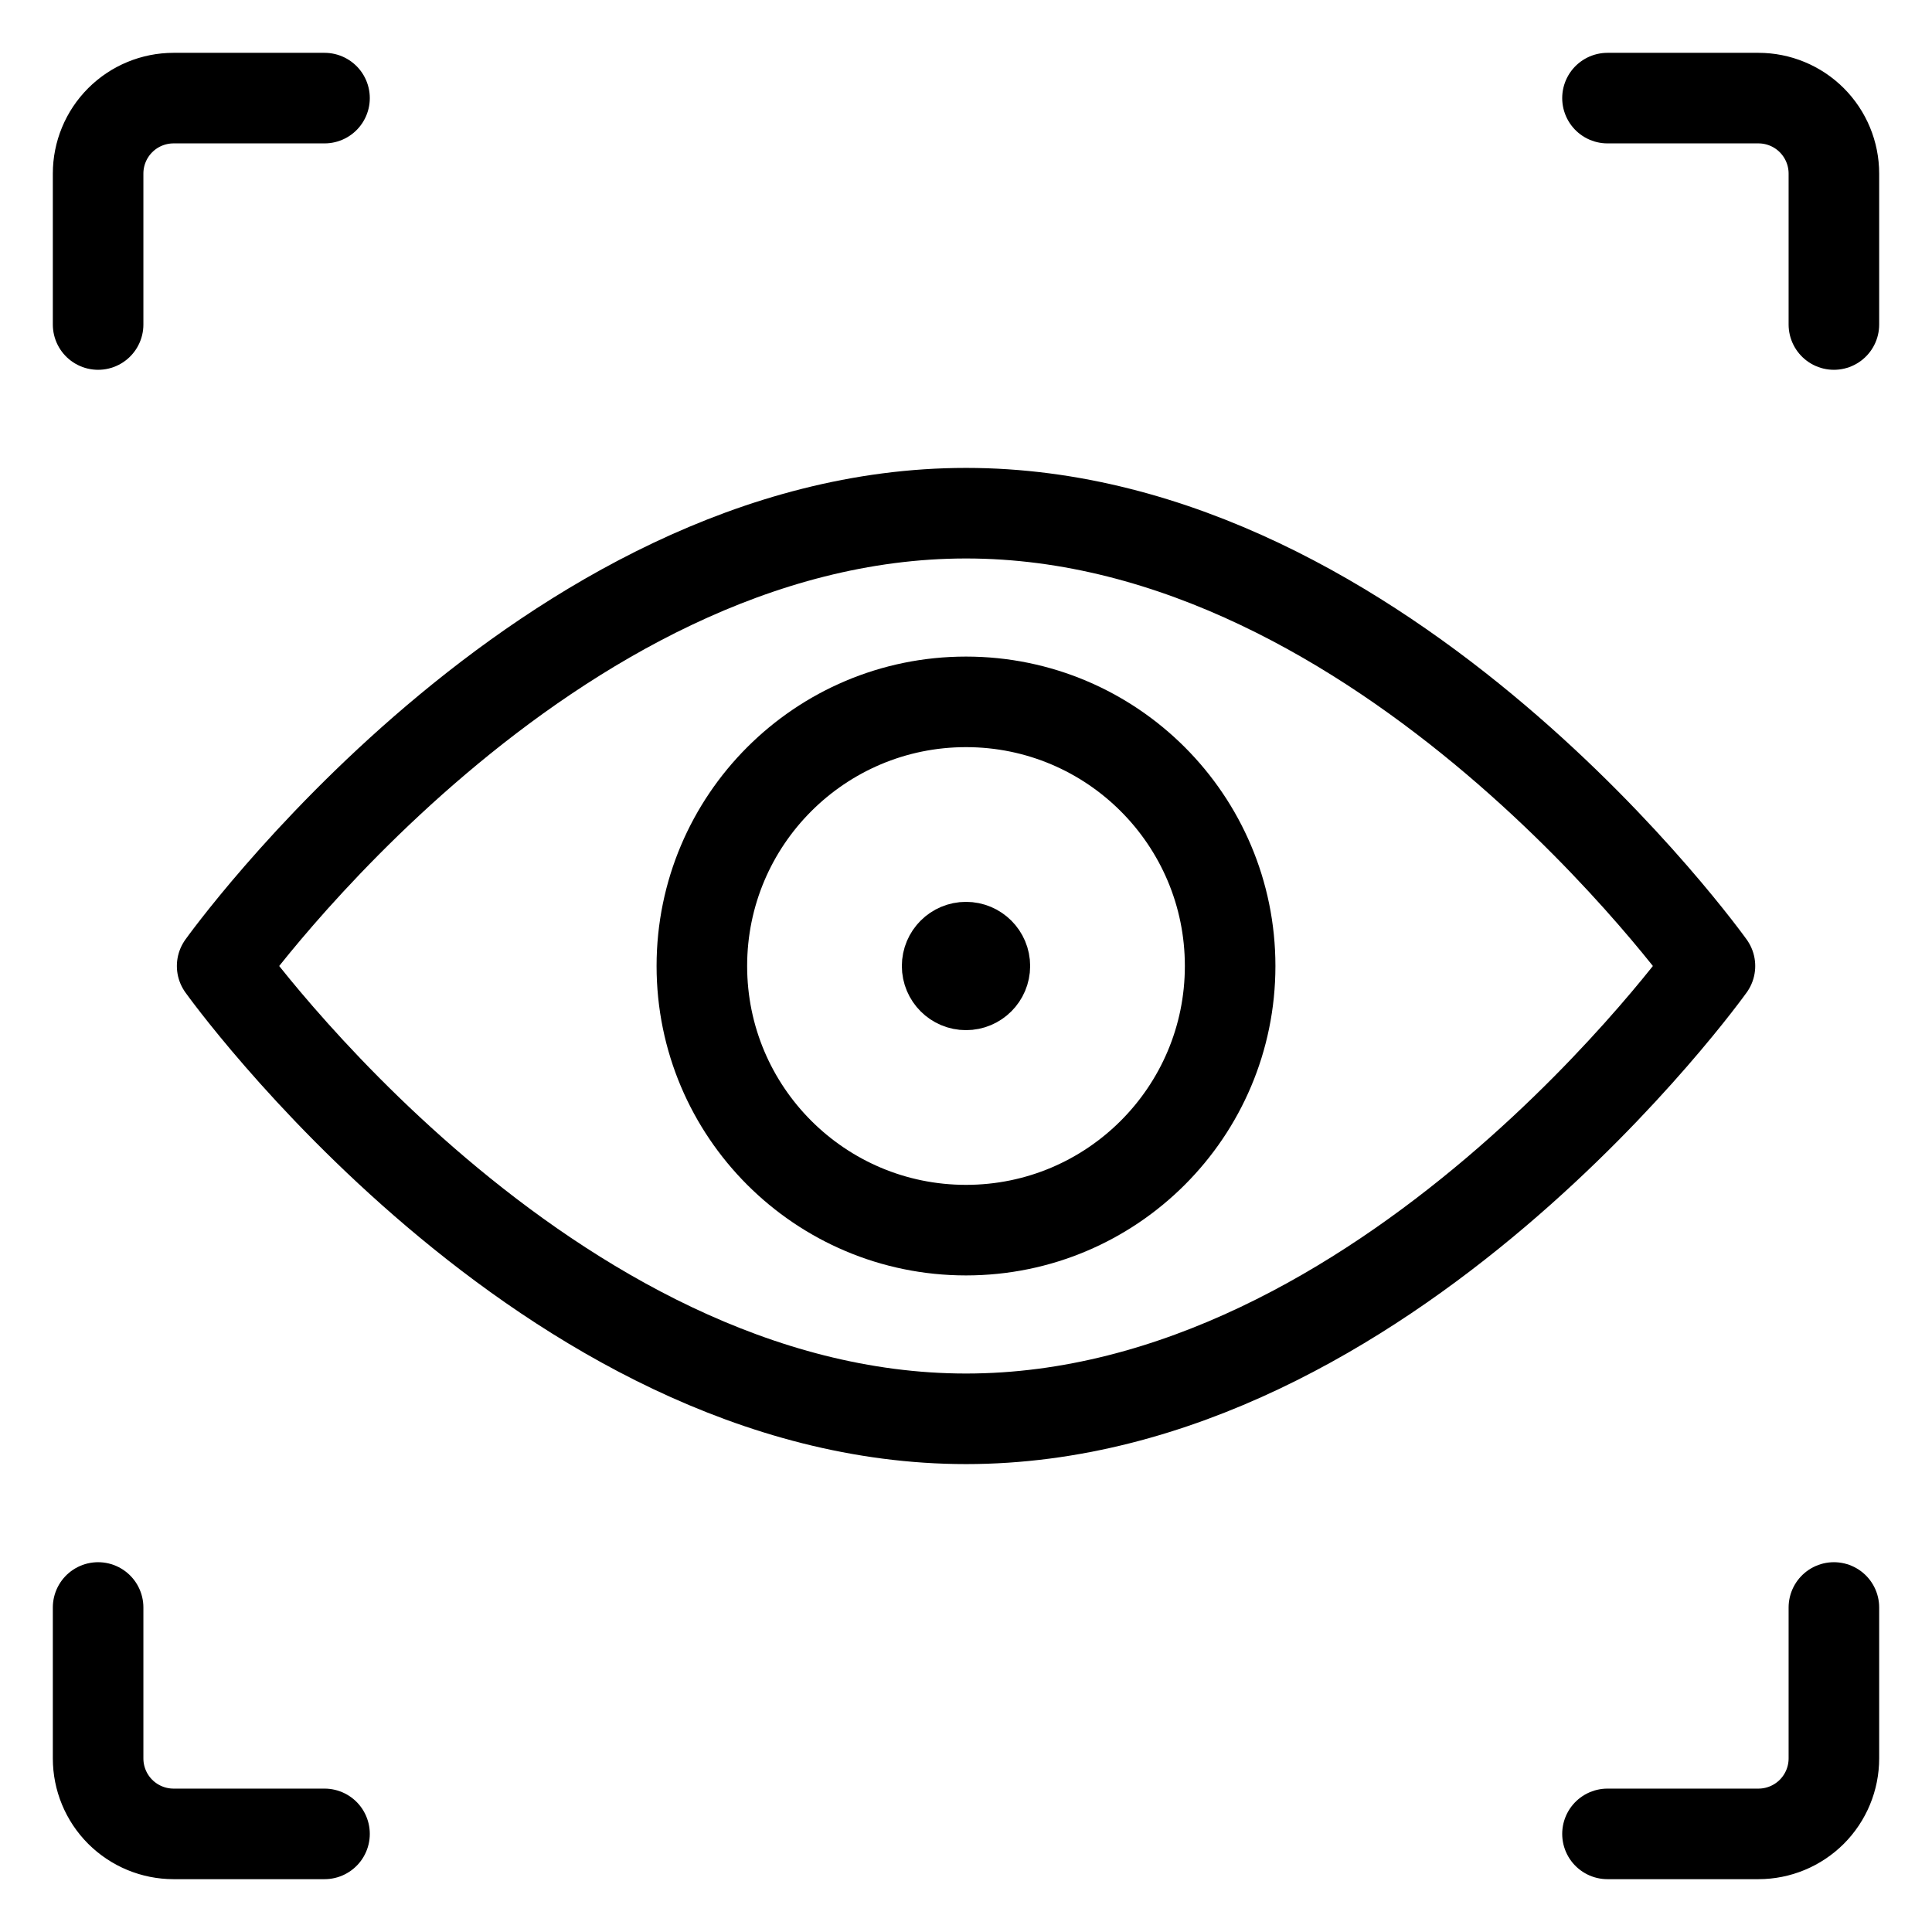
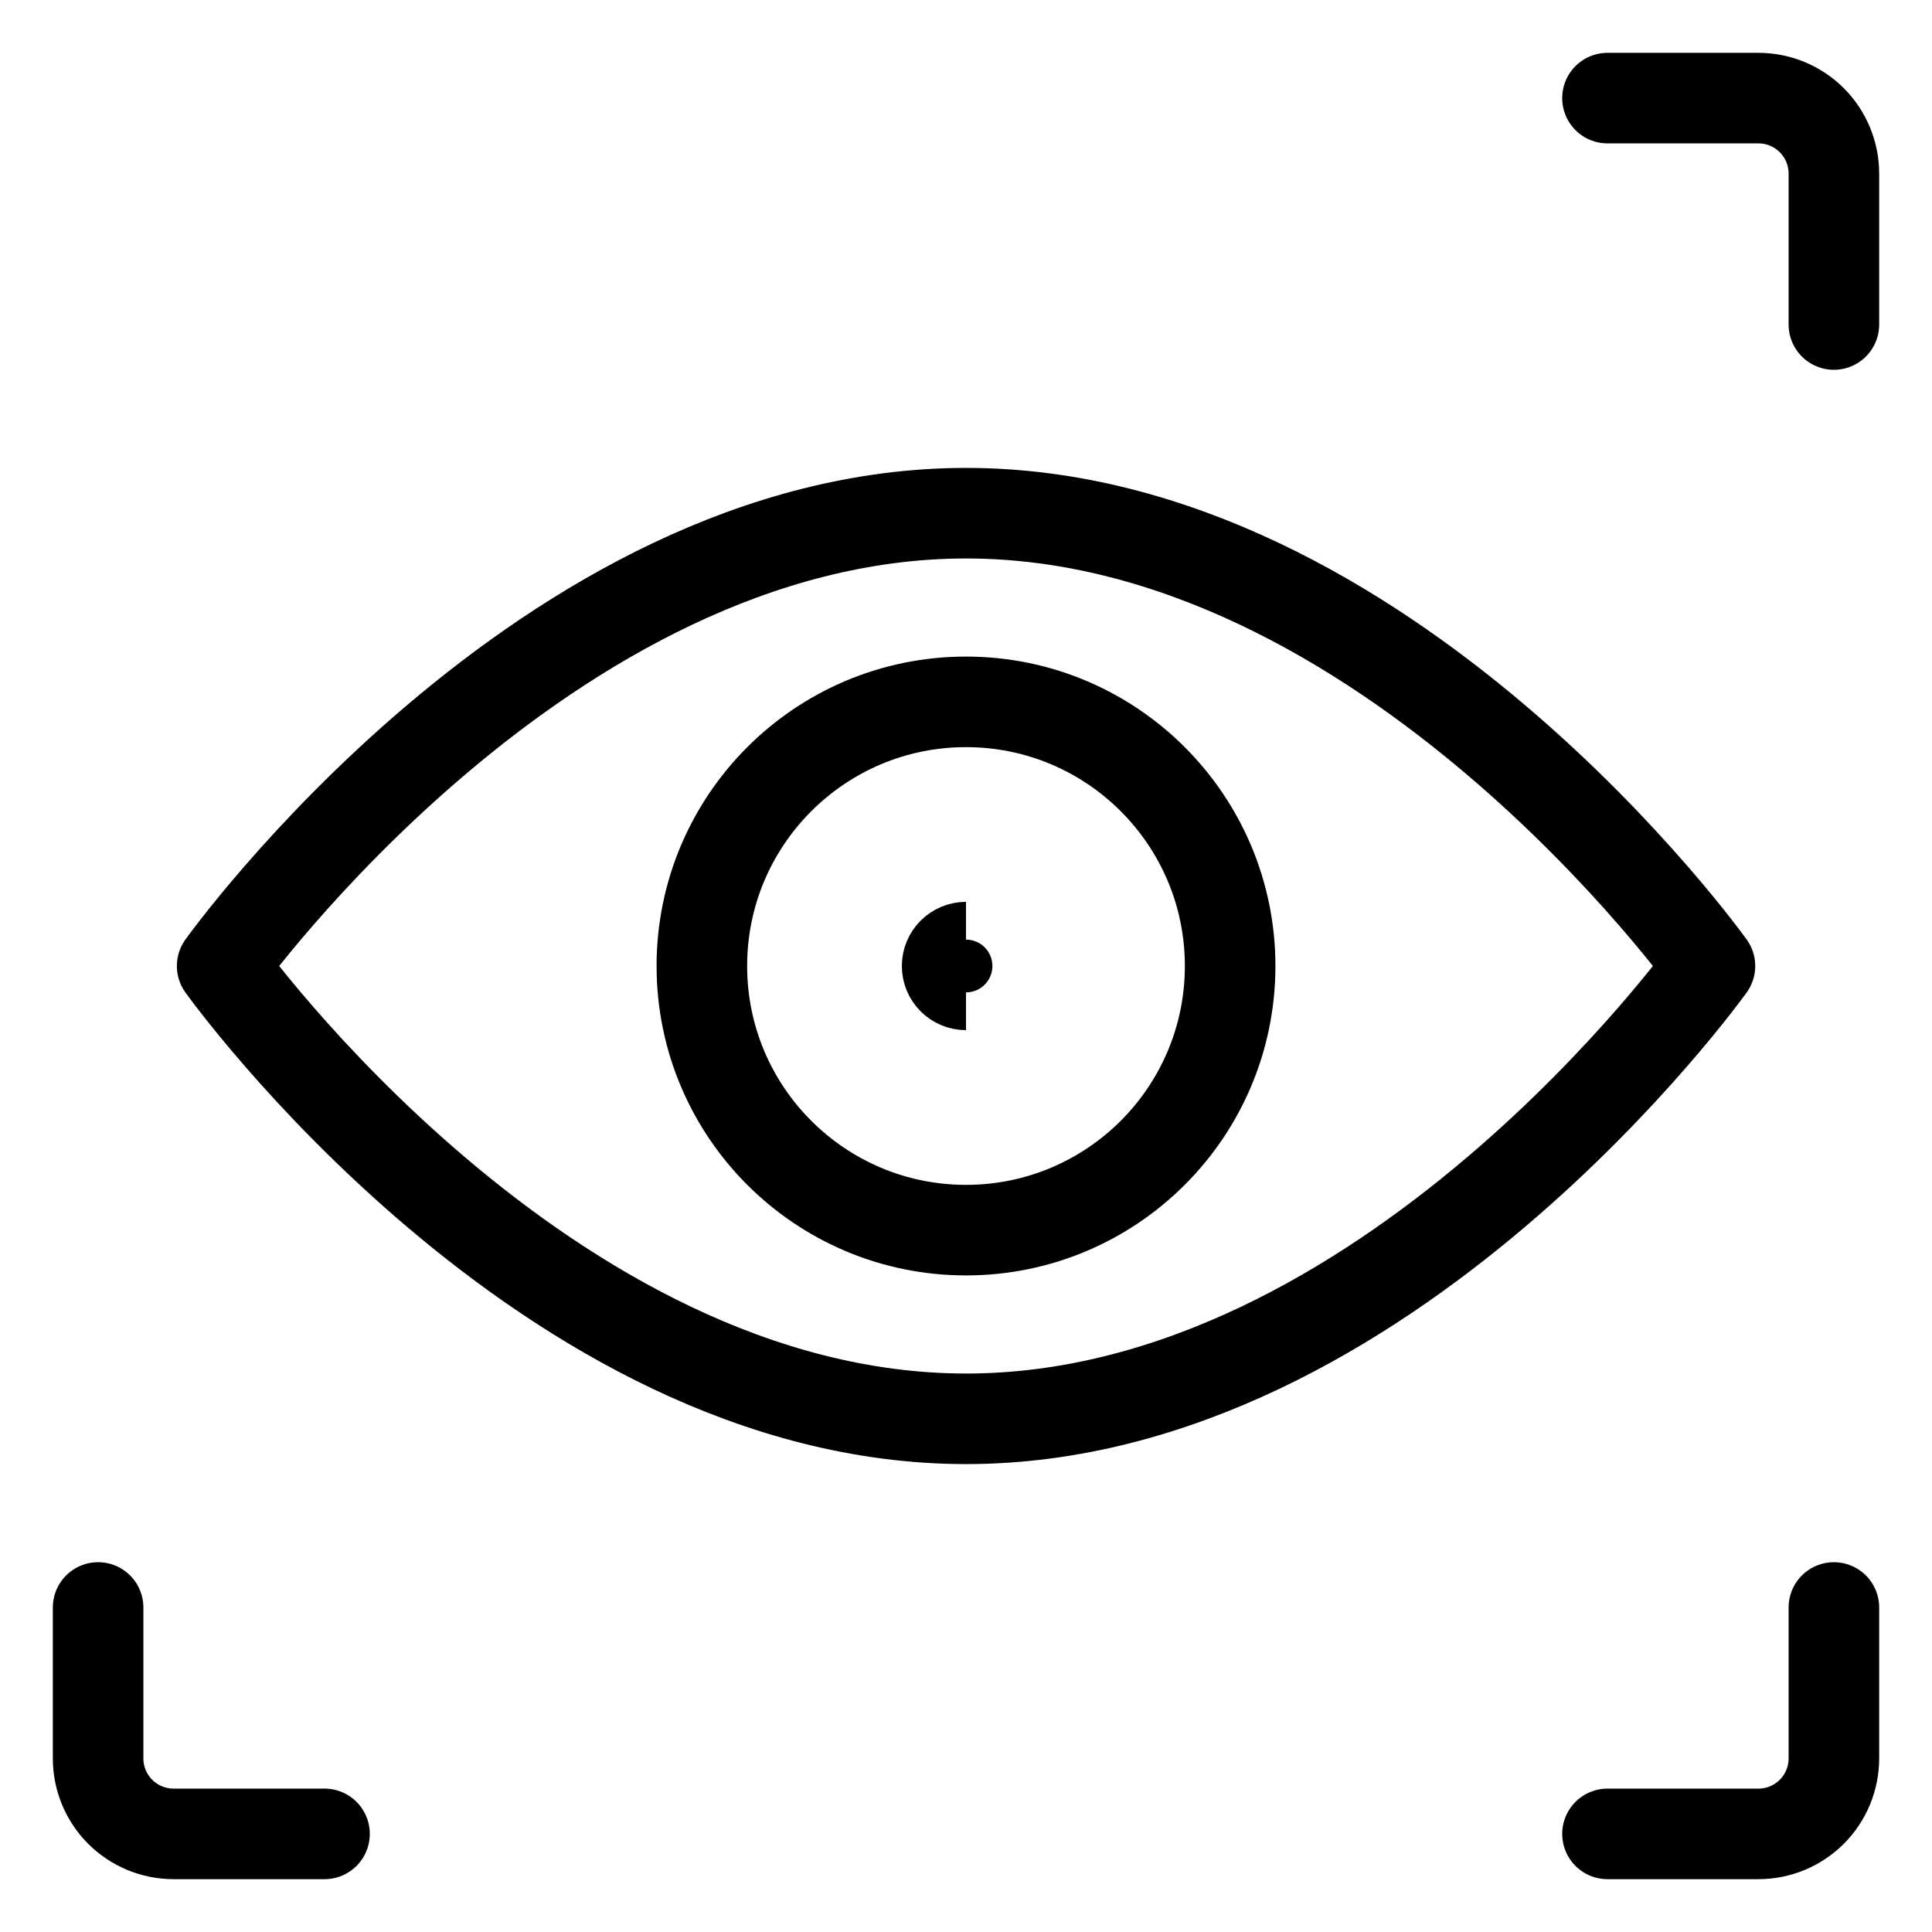
<svg xmlns="http://www.w3.org/2000/svg" width="64" height="64" viewBox="0 0 64 64" fill="none">
-   <path d="M3.25 10.75V5.75C3.25 5.087 3.513 4.451 3.982 3.982C4.451 3.513 5.087 3.25 5.75 3.25H10.75" stroke="#A3A4BF" style="stroke:#A3A4BF;stroke:color(display-p3 0.639 0.643 0.749);stroke-opacity:1;" stroke-width="3" stroke-linecap="round" stroke-linejoin="round" />
  <path d="M60.75 10.75V5.75C60.75 5.087 60.486 4.451 60.018 3.982C59.549 3.513 58.913 3.25 58.25 3.25H53.25" stroke="#A3A4BF" style="stroke:#A3A4BF;stroke:color(display-p3 0.639 0.643 0.749);stroke-opacity:1;" stroke-width="3" stroke-linecap="round" stroke-linejoin="round" />
  <path d="M3.25 53.25V58.25C3.25 58.913 3.513 59.549 3.982 60.018C4.451 60.486 5.087 60.75 5.75 60.75H10.75" stroke="#A3A4BF" style="stroke:#A3A4BF;stroke:color(display-p3 0.639 0.643 0.749);stroke-opacity:1;" stroke-width="3" stroke-linecap="round" stroke-linejoin="round" />
  <path d="M60.75 53.25V58.25C60.75 58.913 60.486 59.549 60.018 60.018C59.549 60.486 58.913 60.75 58.25 60.75H53.25" stroke="#A3A4BF" style="stroke:#A3A4BF;stroke:color(display-p3 0.639 0.643 0.749);stroke-opacity:1;" stroke-width="3" stroke-linecap="round" stroke-linejoin="round" />
  <path d="M32 40.75C36.833 40.75 40.75 36.833 40.75 32C40.75 27.168 36.833 23.25 32 23.25C27.168 23.25 23.25 27.168 23.25 32C23.25 36.833 27.168 40.75 32 40.75Z" stroke="#A3A4BF" style="stroke:#A3A4BF;stroke:color(display-p3 0.639 0.643 0.749);stroke-opacity:1;" stroke-width="3" stroke-linecap="round" stroke-linejoin="round" />
  <path d="M56.644 32C56.644 32 45.929 47 32.002 47C18.074 47 7.359 32 7.359 32C7.359 32 18.074 17 32.002 17C45.929 17 56.644 32 56.644 32Z" stroke="#A3A4BF" style="stroke:#A3A4BF;stroke:color(display-p3 0.639 0.643 0.749);stroke-opacity:1;" stroke-width="3" stroke-linecap="round" stroke-linejoin="round" />
  <path d="M32 32.625C31.655 32.625 31.375 32.345 31.375 32C31.375 31.655 31.655 31.375 32 31.375" stroke="#A3A4BF" style="stroke:#A3A4BF;stroke:color(display-p3 0.639 0.643 0.749);stroke-opacity:1;" stroke-width="3" />
-   <path d="M32 32.625C32.345 32.625 32.625 32.345 32.625 32C32.625 31.655 32.345 31.375 32 31.375" stroke="#A3A4BF" style="stroke:#A3A4BF;stroke:color(display-p3 0.639 0.643 0.749);stroke-opacity:1;" stroke-width="3" />
</svg>